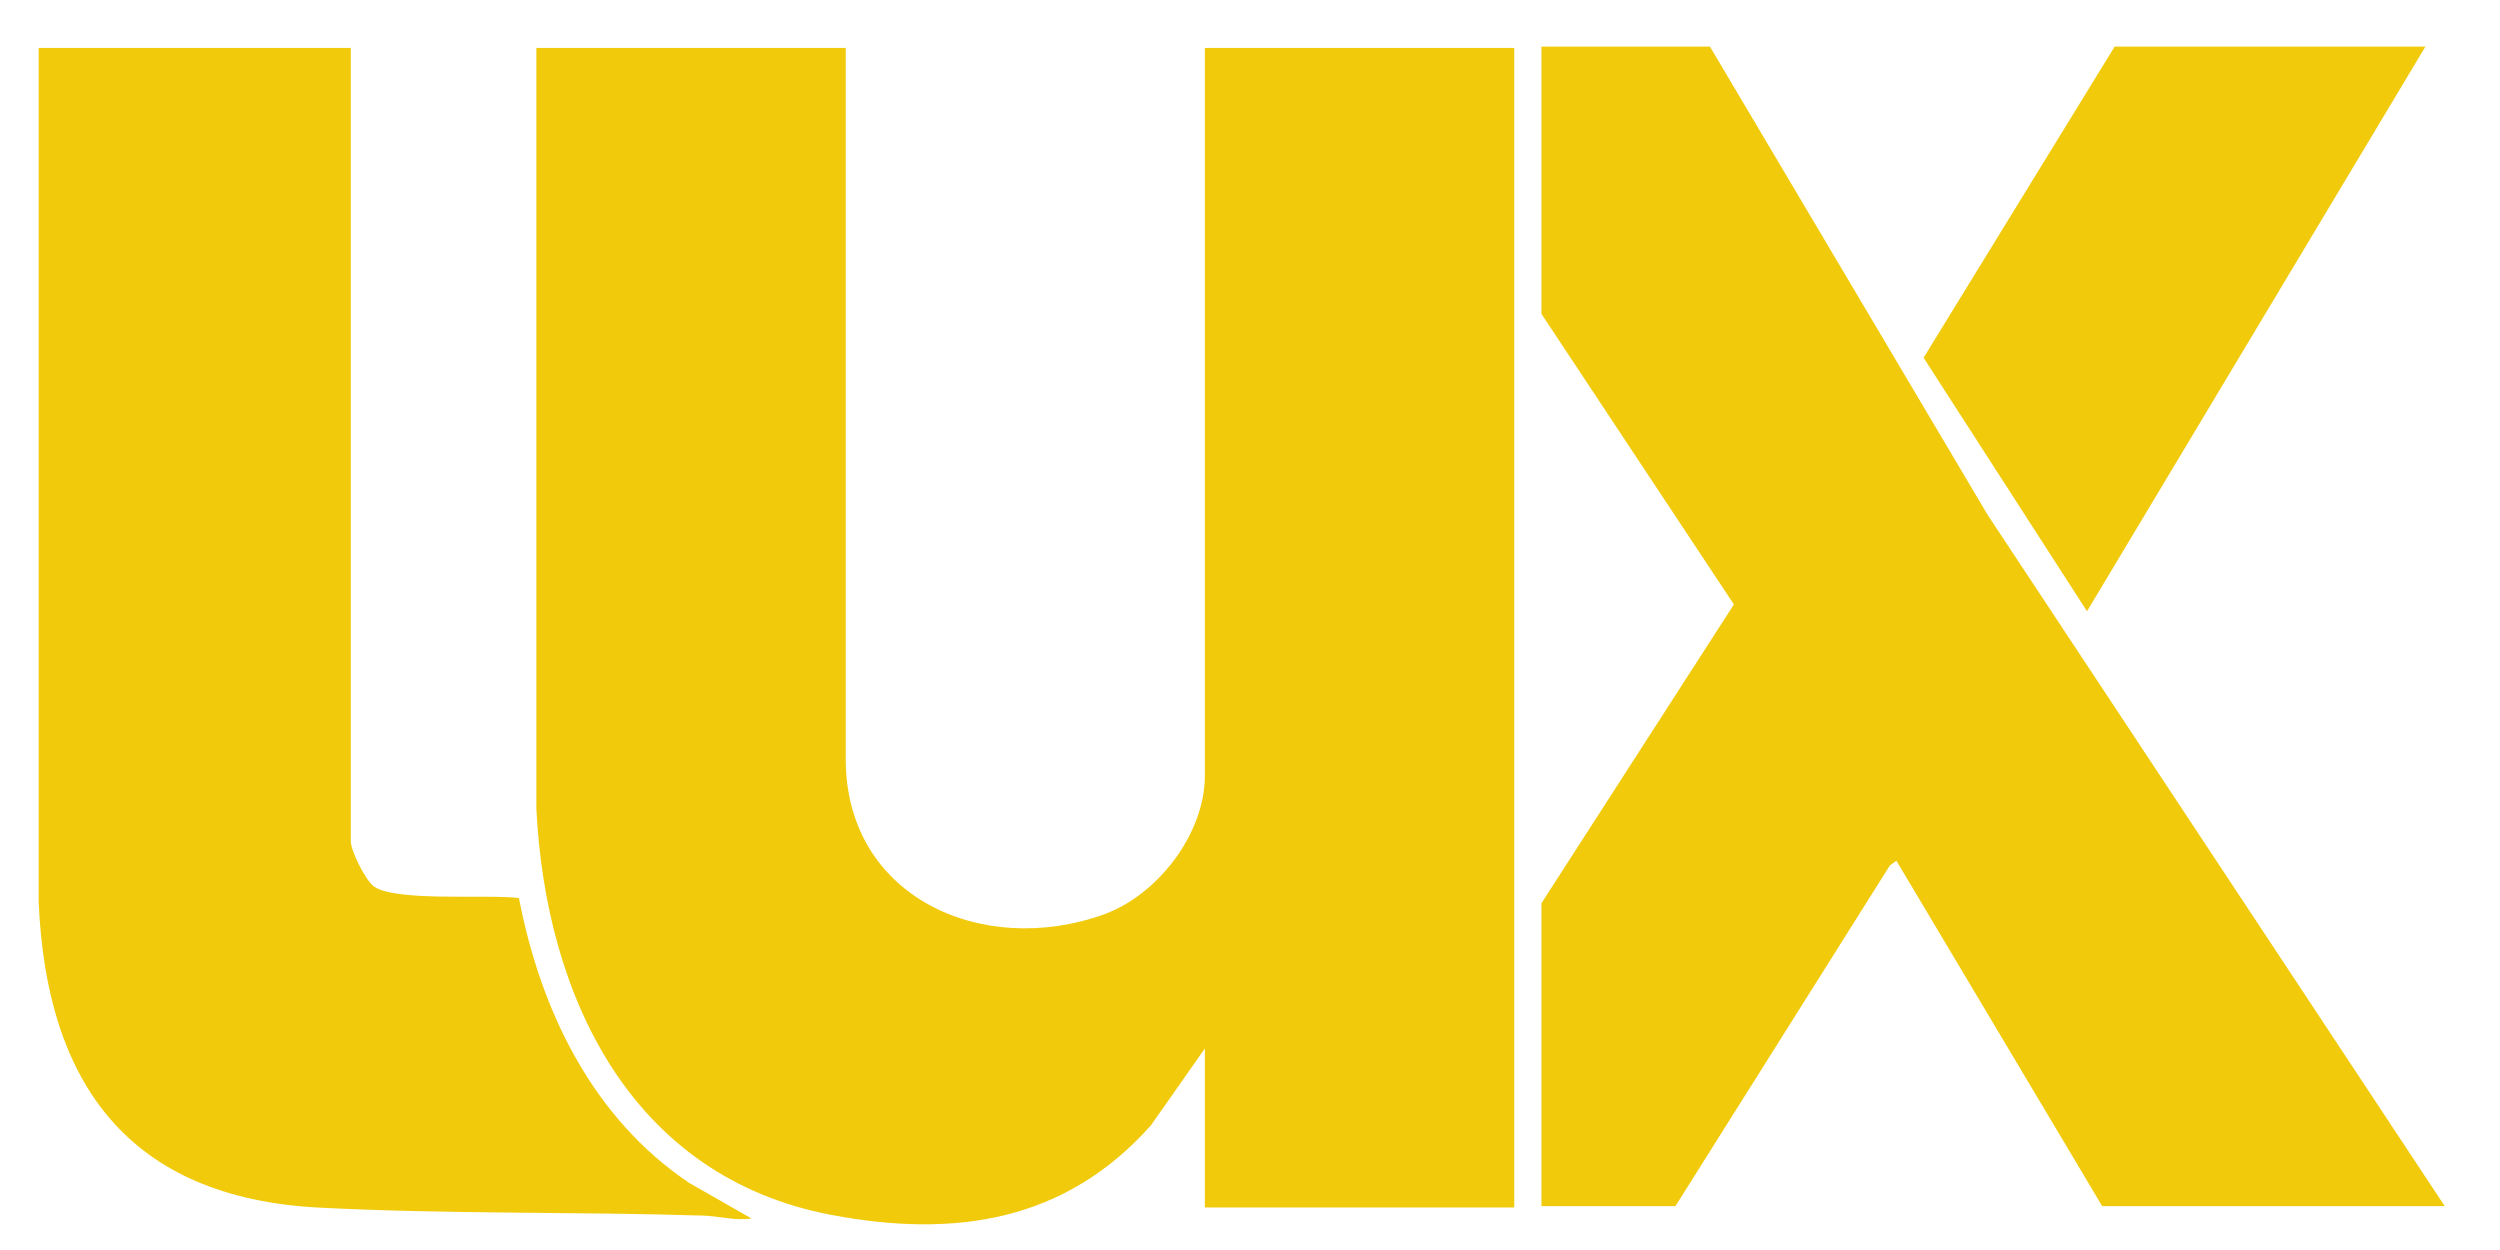
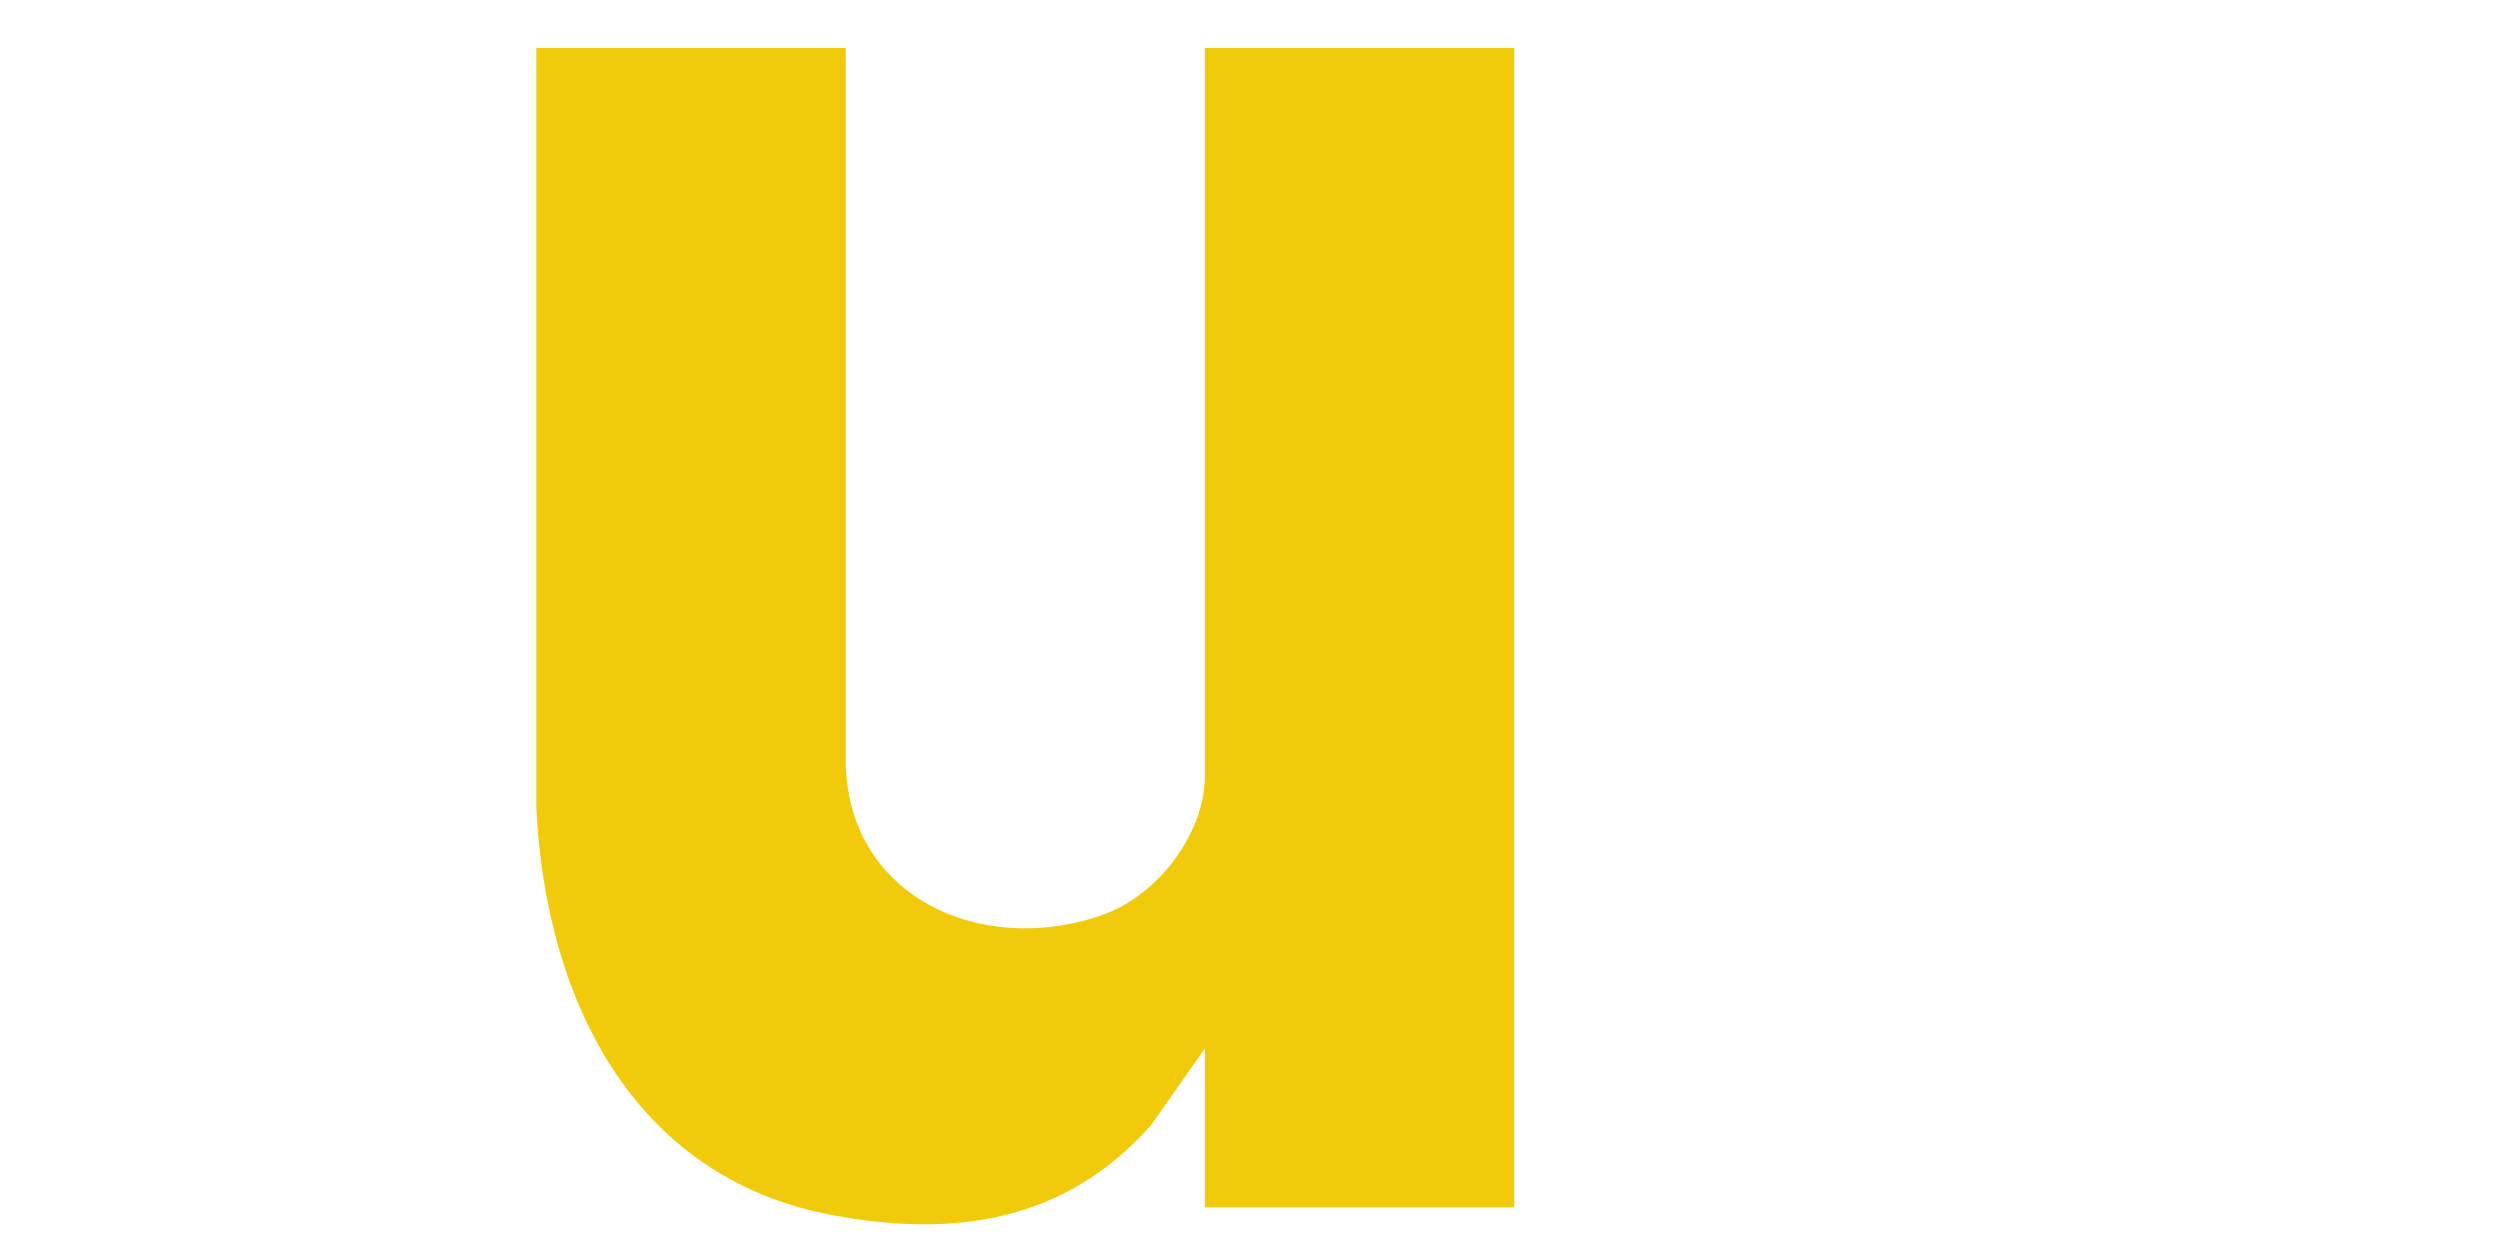
<svg xmlns="http://www.w3.org/2000/svg" width="288" height="144" viewBox="0 0 288 144" fill="none">
  <path d="M97.43 5.524V87.169C97.245 103.313 113.143 110.405 127.198 105.327C133.39 103.077 138.8 96.024 138.8 89.366V5.524H174.442V139.103H138.8V120.787L132.595 129.629C122.73 140.721 110.027 142.655 95.773 139.958C72.621 135.563 62.849 114.708 61.788 93.156V5.524H97.43Z" fill="#F1CB0B" />
-   <path d="M196.986 5.368L228.994 59.342L281.635 138.947H242.174L218.466 99.158L217.724 99.684L193.008 138.947H177.573V104.052L199.744 69.631L177.573 36.158V5.368H196.986Z" fill="#F1CB0B" />
-   <path d="M40.414 5.524V96.945C40.414 97.998 42.138 101.511 43.119 102.155C45.784 103.905 56.246 102.998 59.786 103.458C62.252 116.34 68.233 128.774 79.397 136.274L86.571 140.366C84.701 140.655 82.765 140.09 81.015 140.037C66.297 139.577 51.446 139.879 36.754 139.116C14.756 137.971 5.342 124.734 4.454 103.905V5.524H40.427H40.414Z" fill="#F1CB0B" />
-   <path d="M279.408 5.368L240.425 70.421L221.596 41.21L243.607 5.368H279.408Z" fill="#F1CB0B" />
</svg>